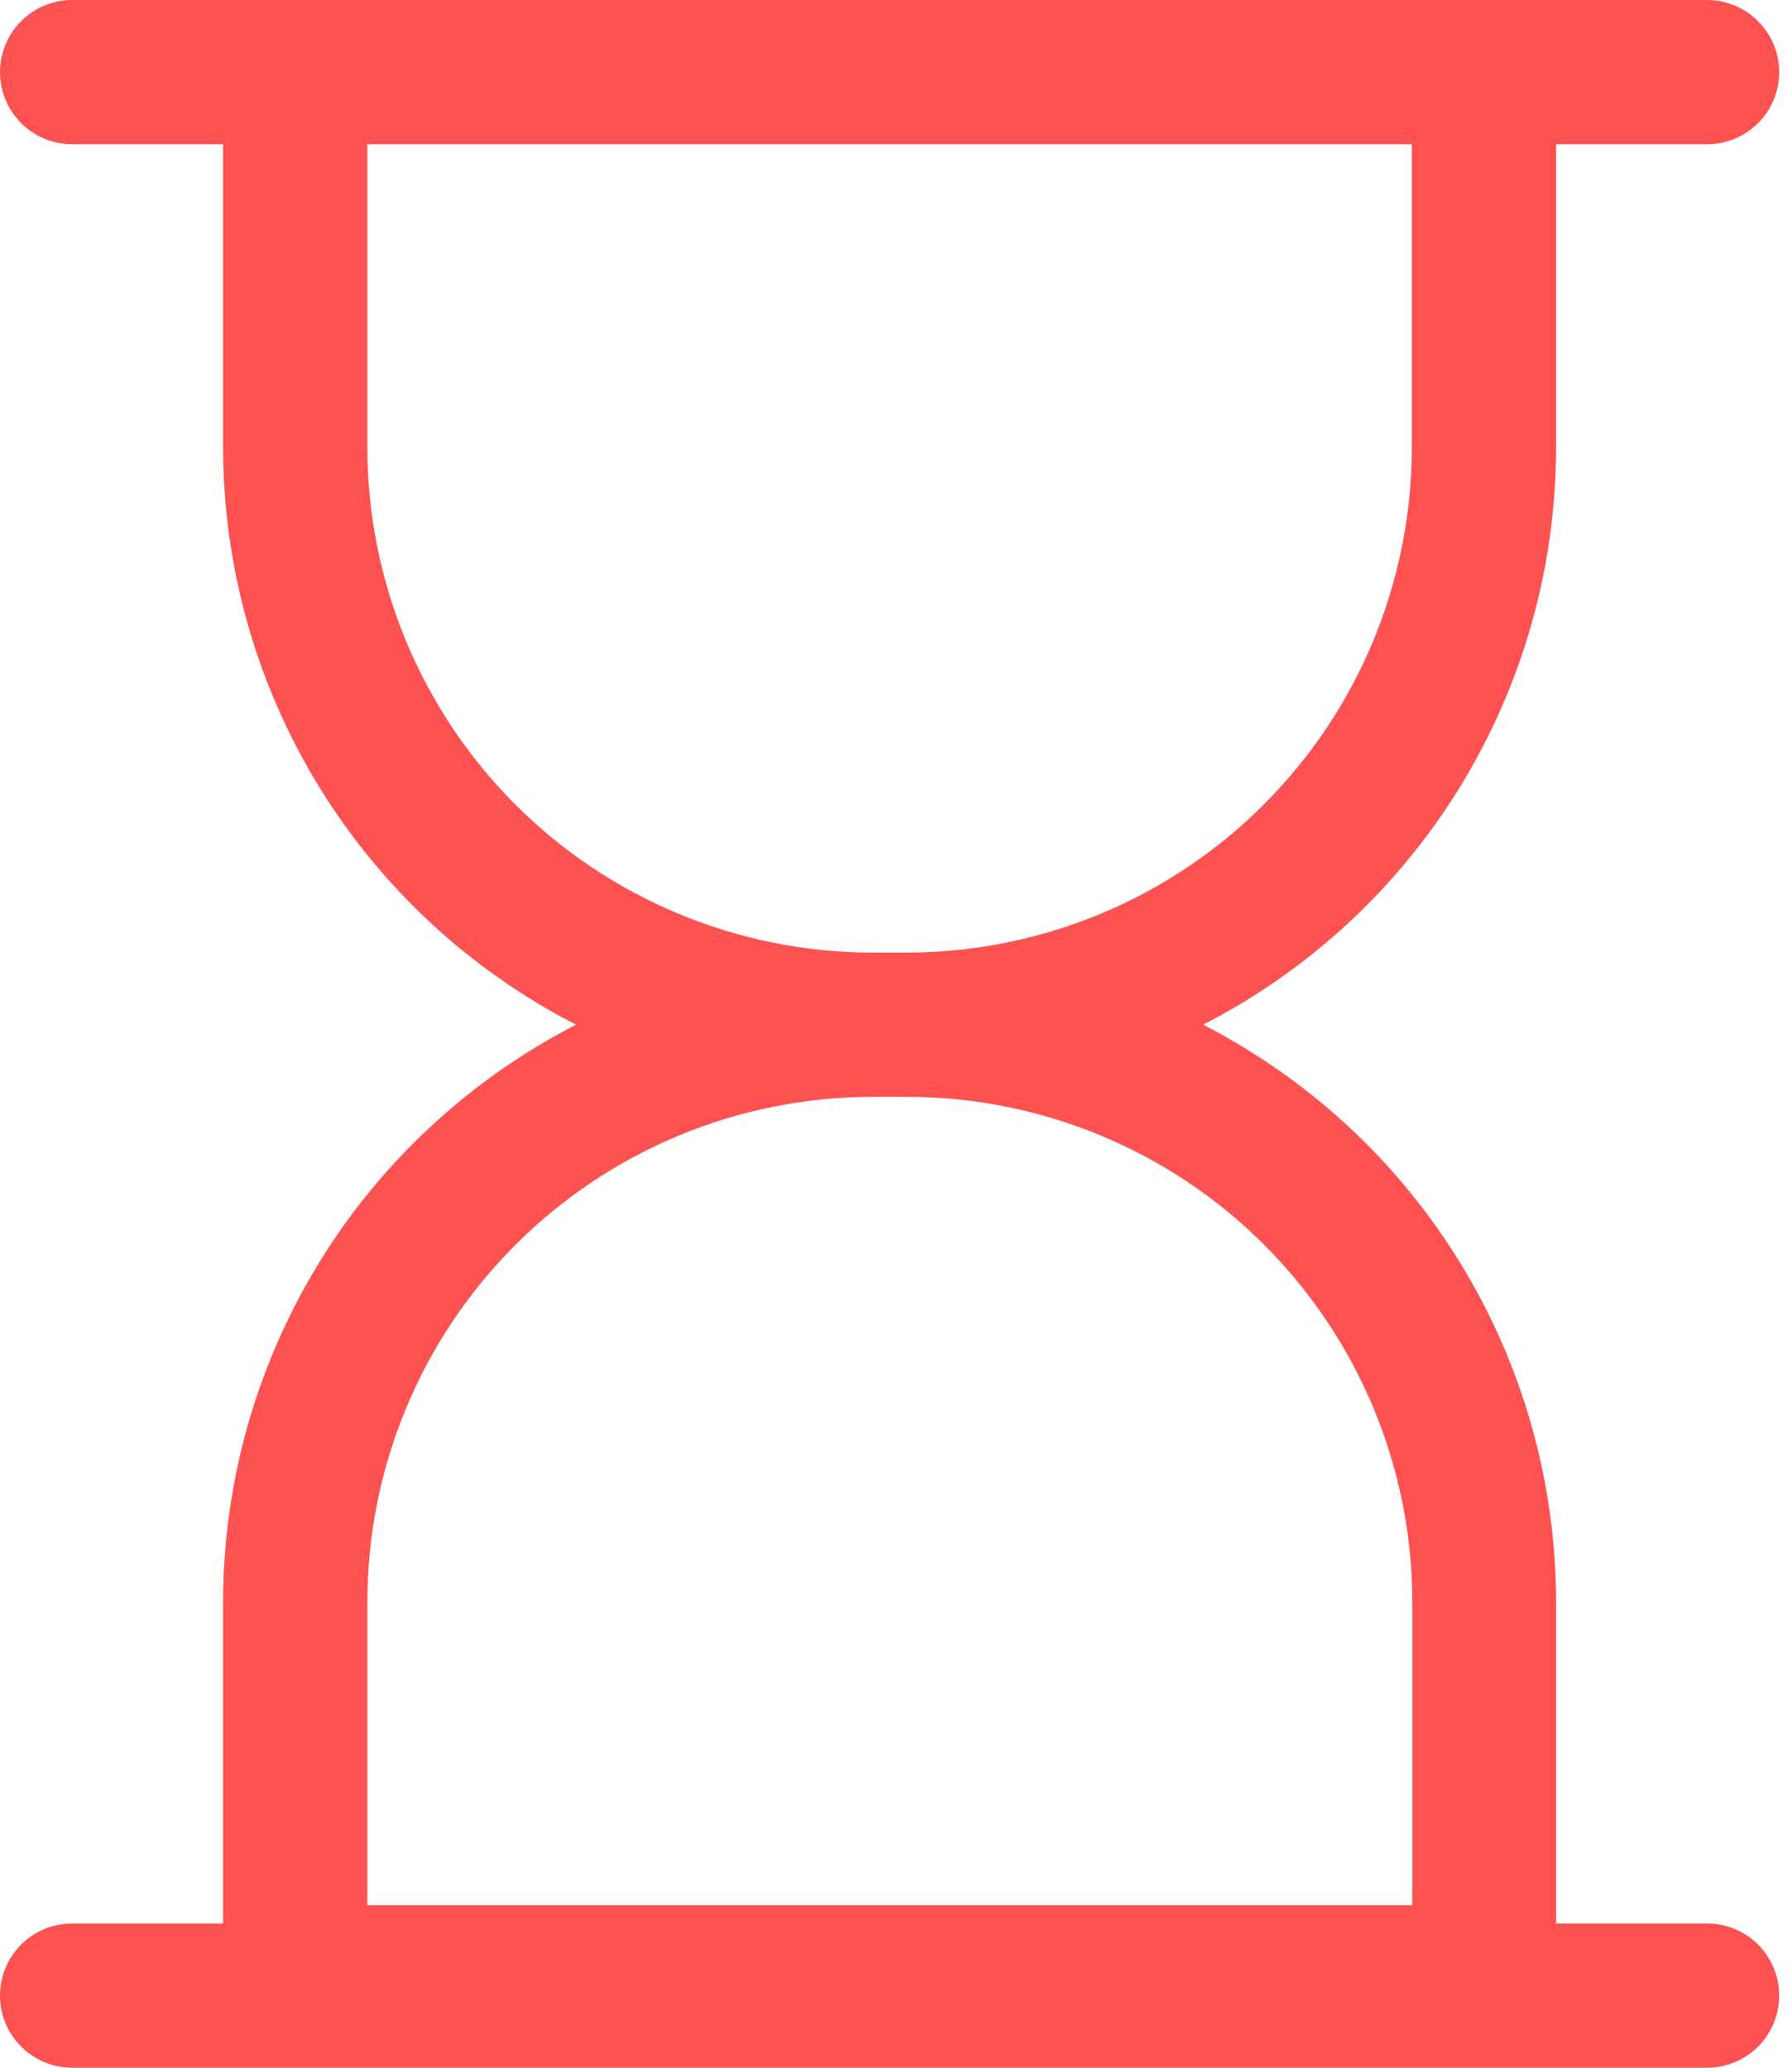
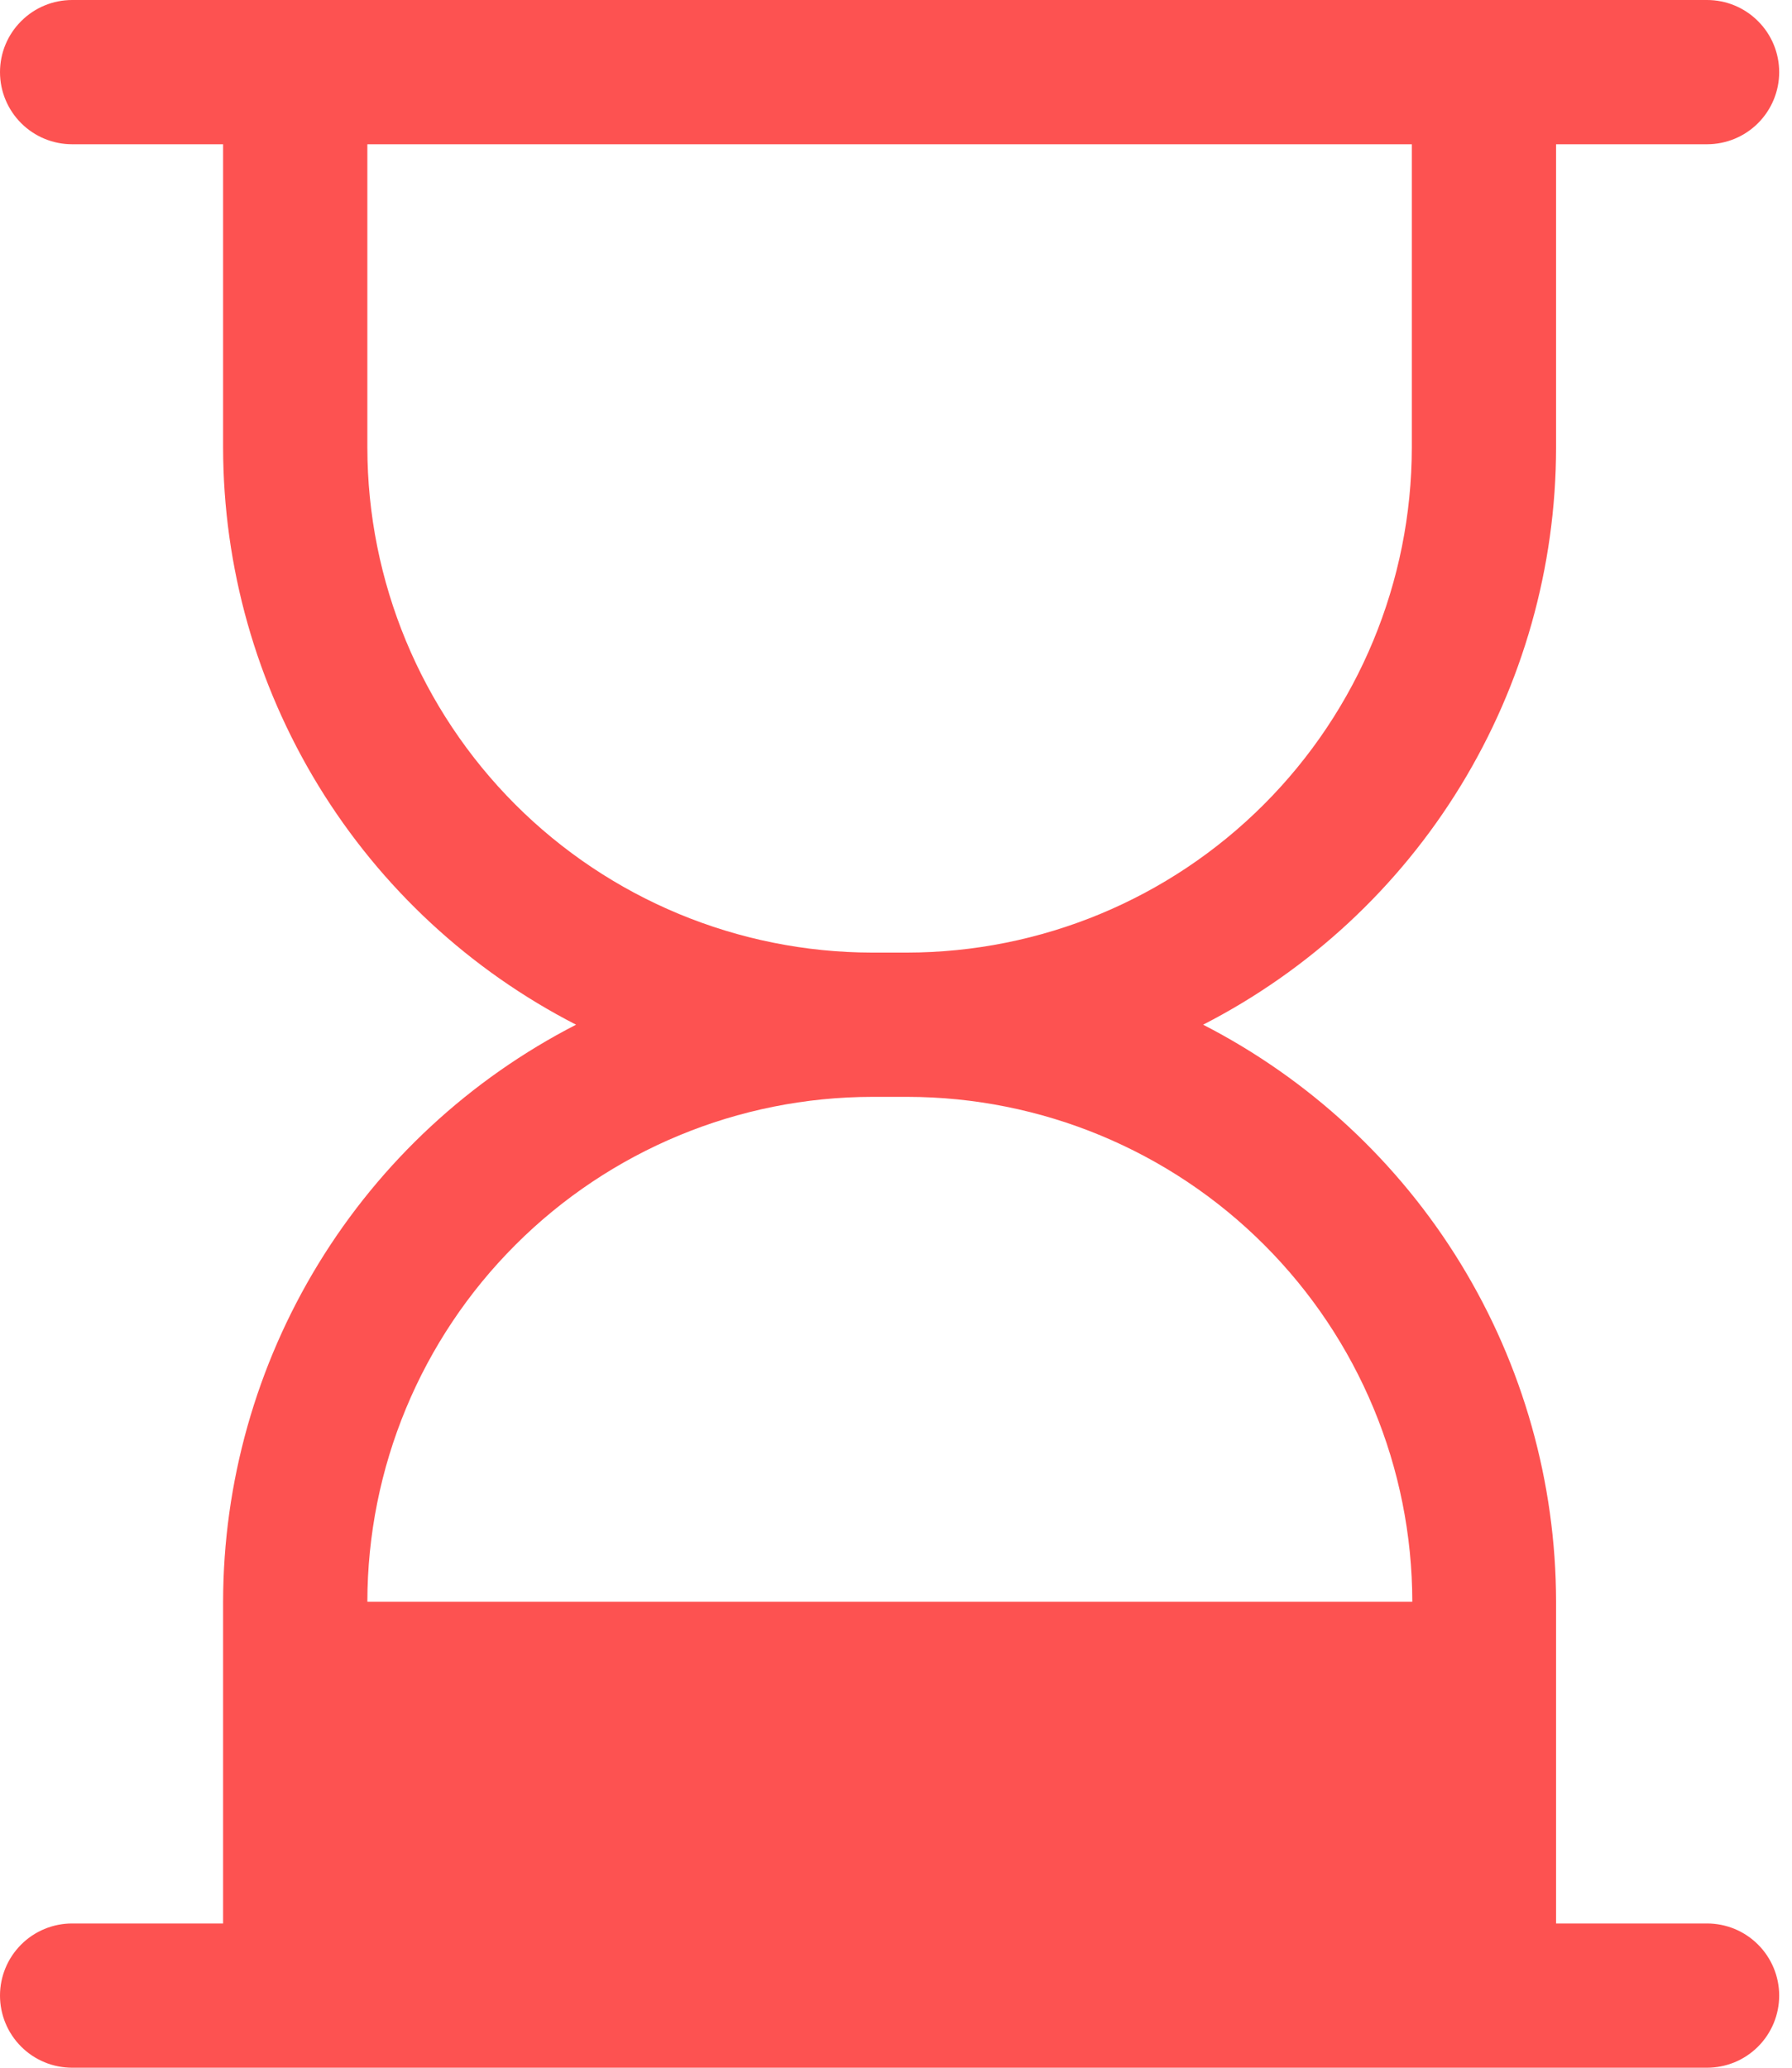
<svg xmlns="http://www.w3.org/2000/svg" width="26" height="30" viewBox="0 0 26 30" fill="none">
-   <path d="M24.767 27.907H22.577V23.239C22.575 21.508 22.096 19.811 21.193 18.334C20.29 16.857 18.996 15.658 17.456 14.867C18.996 14.077 20.29 12.878 21.193 11.401C22.096 9.924 22.575 8.227 22.577 6.495V2.093H24.767C25.045 2.093 25.311 1.983 25.507 1.787C25.704 1.59 25.814 1.324 25.814 1.047C25.814 0.769 25.704 0.503 25.507 0.307C25.311 0.11 25.045 0 24.767 0H1.047C0.769 0 0.503 0.11 0.307 0.307C0.11 0.503 0 0.769 0 1.047C0 1.324 0.11 1.59 0.307 1.787C0.503 1.983 0.769 2.093 1.047 2.093H3.237V6.495C3.239 8.227 3.718 9.924 4.621 11.401C5.524 12.878 6.818 14.077 8.358 14.867C6.818 15.658 5.524 16.857 4.621 18.334C3.718 19.811 3.239 21.508 3.237 23.239V27.907H1.047C0.769 27.907 0.503 28.017 0.307 28.213C0.11 28.41 0 28.676 0 28.953C0 29.231 0.11 29.497 0.307 29.694C0.503 29.89 0.769 30 1.047 30H24.767C25.045 30 25.311 29.89 25.507 29.694C25.704 29.497 25.814 29.231 25.814 28.953C25.814 28.676 25.704 28.41 25.507 28.213C25.311 28.017 25.045 27.907 24.767 27.907ZM5.33 6.495V2.093H20.484V6.495C20.482 8.438 19.709 10.3 18.336 11.673C16.963 13.047 15.1 13.819 13.158 13.821H12.649C10.708 13.817 8.847 13.044 7.475 11.671C6.104 10.298 5.332 8.436 5.33 6.495ZM5.33 23.239C5.332 21.297 6.104 19.435 7.478 18.062C8.851 16.688 10.713 15.916 12.656 15.914H13.165C15.107 15.916 16.97 16.688 18.343 18.062C19.716 19.435 20.489 21.297 20.491 23.239V27.642H5.33V23.239Z" fill="#FD5251" />
+   <path d="M24.767 27.907H22.577V23.239C22.575 21.508 22.096 19.811 21.193 18.334C20.29 16.857 18.996 15.658 17.456 14.867C18.996 14.077 20.29 12.878 21.193 11.401C22.096 9.924 22.575 8.227 22.577 6.495V2.093H24.767C25.045 2.093 25.311 1.983 25.507 1.787C25.704 1.59 25.814 1.324 25.814 1.047C25.814 0.769 25.704 0.503 25.507 0.307C25.311 0.11 25.045 0 24.767 0H1.047C0.769 0 0.503 0.11 0.307 0.307C0.11 0.503 0 0.769 0 1.047C0 1.324 0.11 1.59 0.307 1.787C0.503 1.983 0.769 2.093 1.047 2.093H3.237V6.495C3.239 8.227 3.718 9.924 4.621 11.401C5.524 12.878 6.818 14.077 8.358 14.867C6.818 15.658 5.524 16.857 4.621 18.334C3.718 19.811 3.239 21.508 3.237 23.239V27.907H1.047C0.769 27.907 0.503 28.017 0.307 28.213C0.11 28.41 0 28.676 0 28.953C0 29.231 0.11 29.497 0.307 29.694C0.503 29.89 0.769 30 1.047 30H24.767C25.045 30 25.311 29.89 25.507 29.694C25.704 29.497 25.814 29.231 25.814 28.953C25.814 28.676 25.704 28.41 25.507 28.213C25.311 28.017 25.045 27.907 24.767 27.907ZM5.33 6.495V2.093H20.484V6.495C20.482 8.438 19.709 10.3 18.336 11.673C16.963 13.047 15.1 13.819 13.158 13.821H12.649C10.708 13.817 8.847 13.044 7.475 11.671C6.104 10.298 5.332 8.436 5.33 6.495ZM5.33 23.239C5.332 21.297 6.104 19.435 7.478 18.062C8.851 16.688 10.713 15.916 12.656 15.914H13.165C15.107 15.916 16.97 16.688 18.343 18.062C19.716 19.435 20.489 21.297 20.491 23.239V27.642V23.239Z" fill="#FD5251" />
</svg>